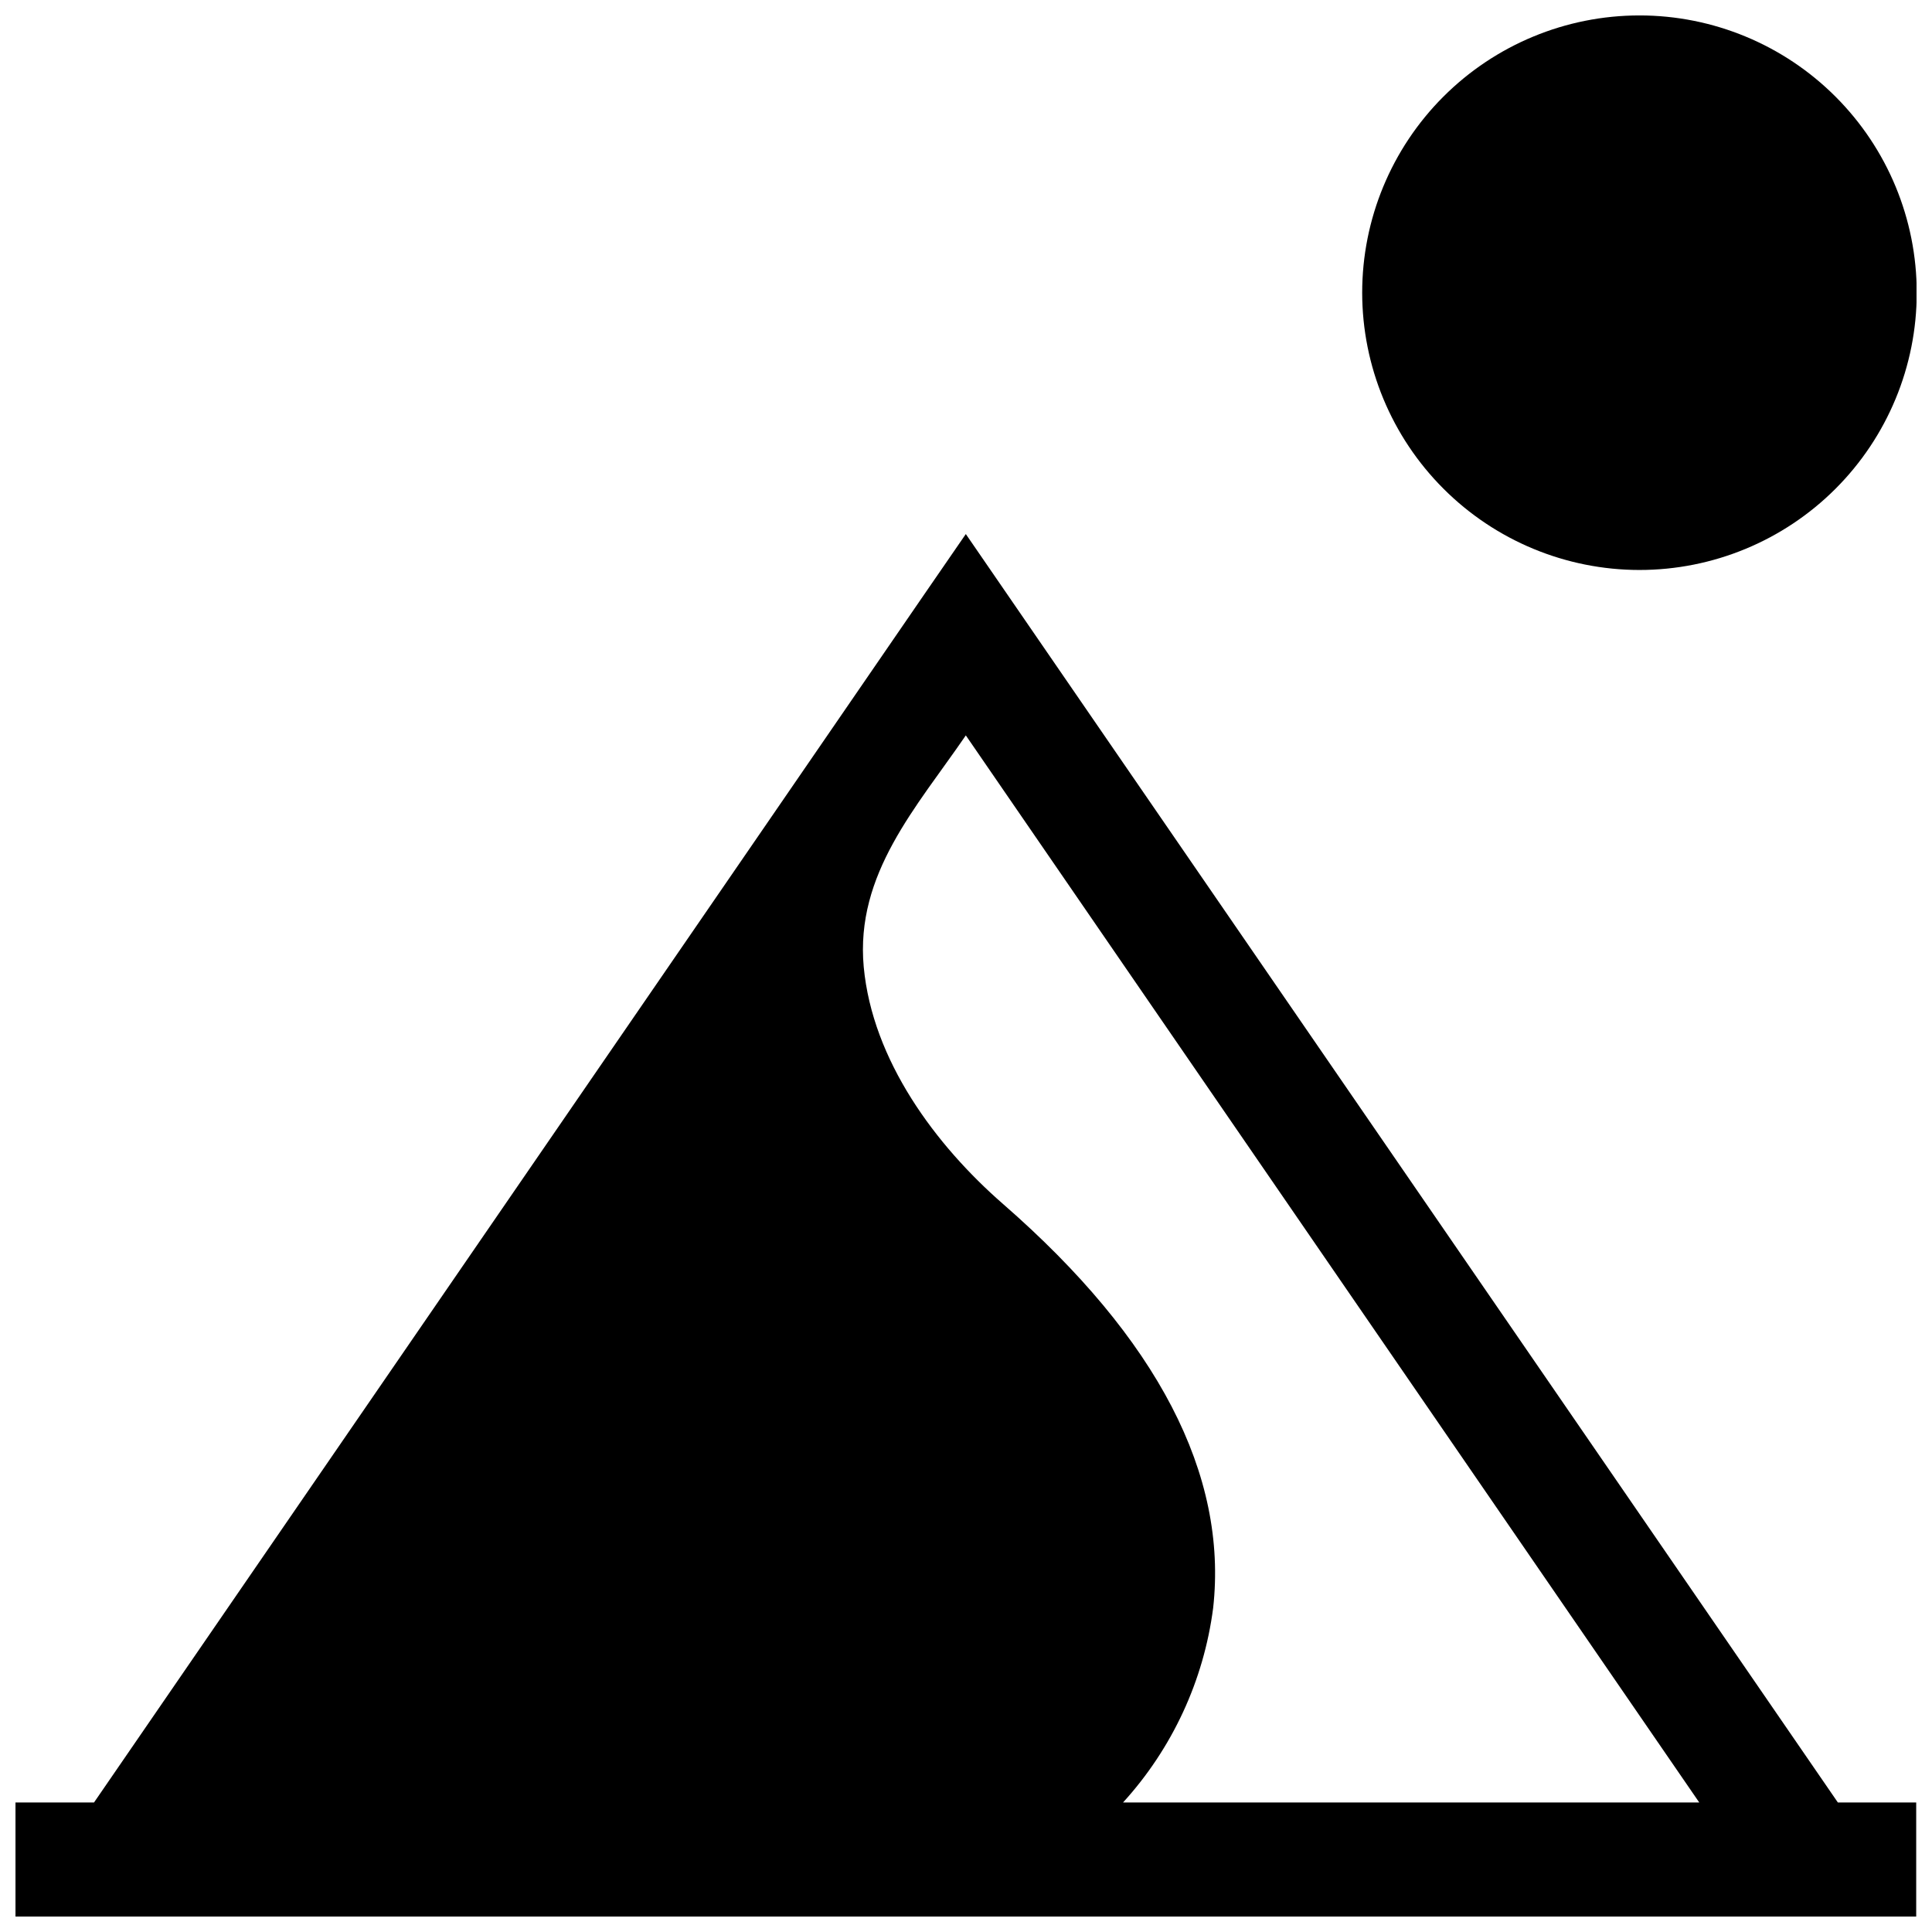
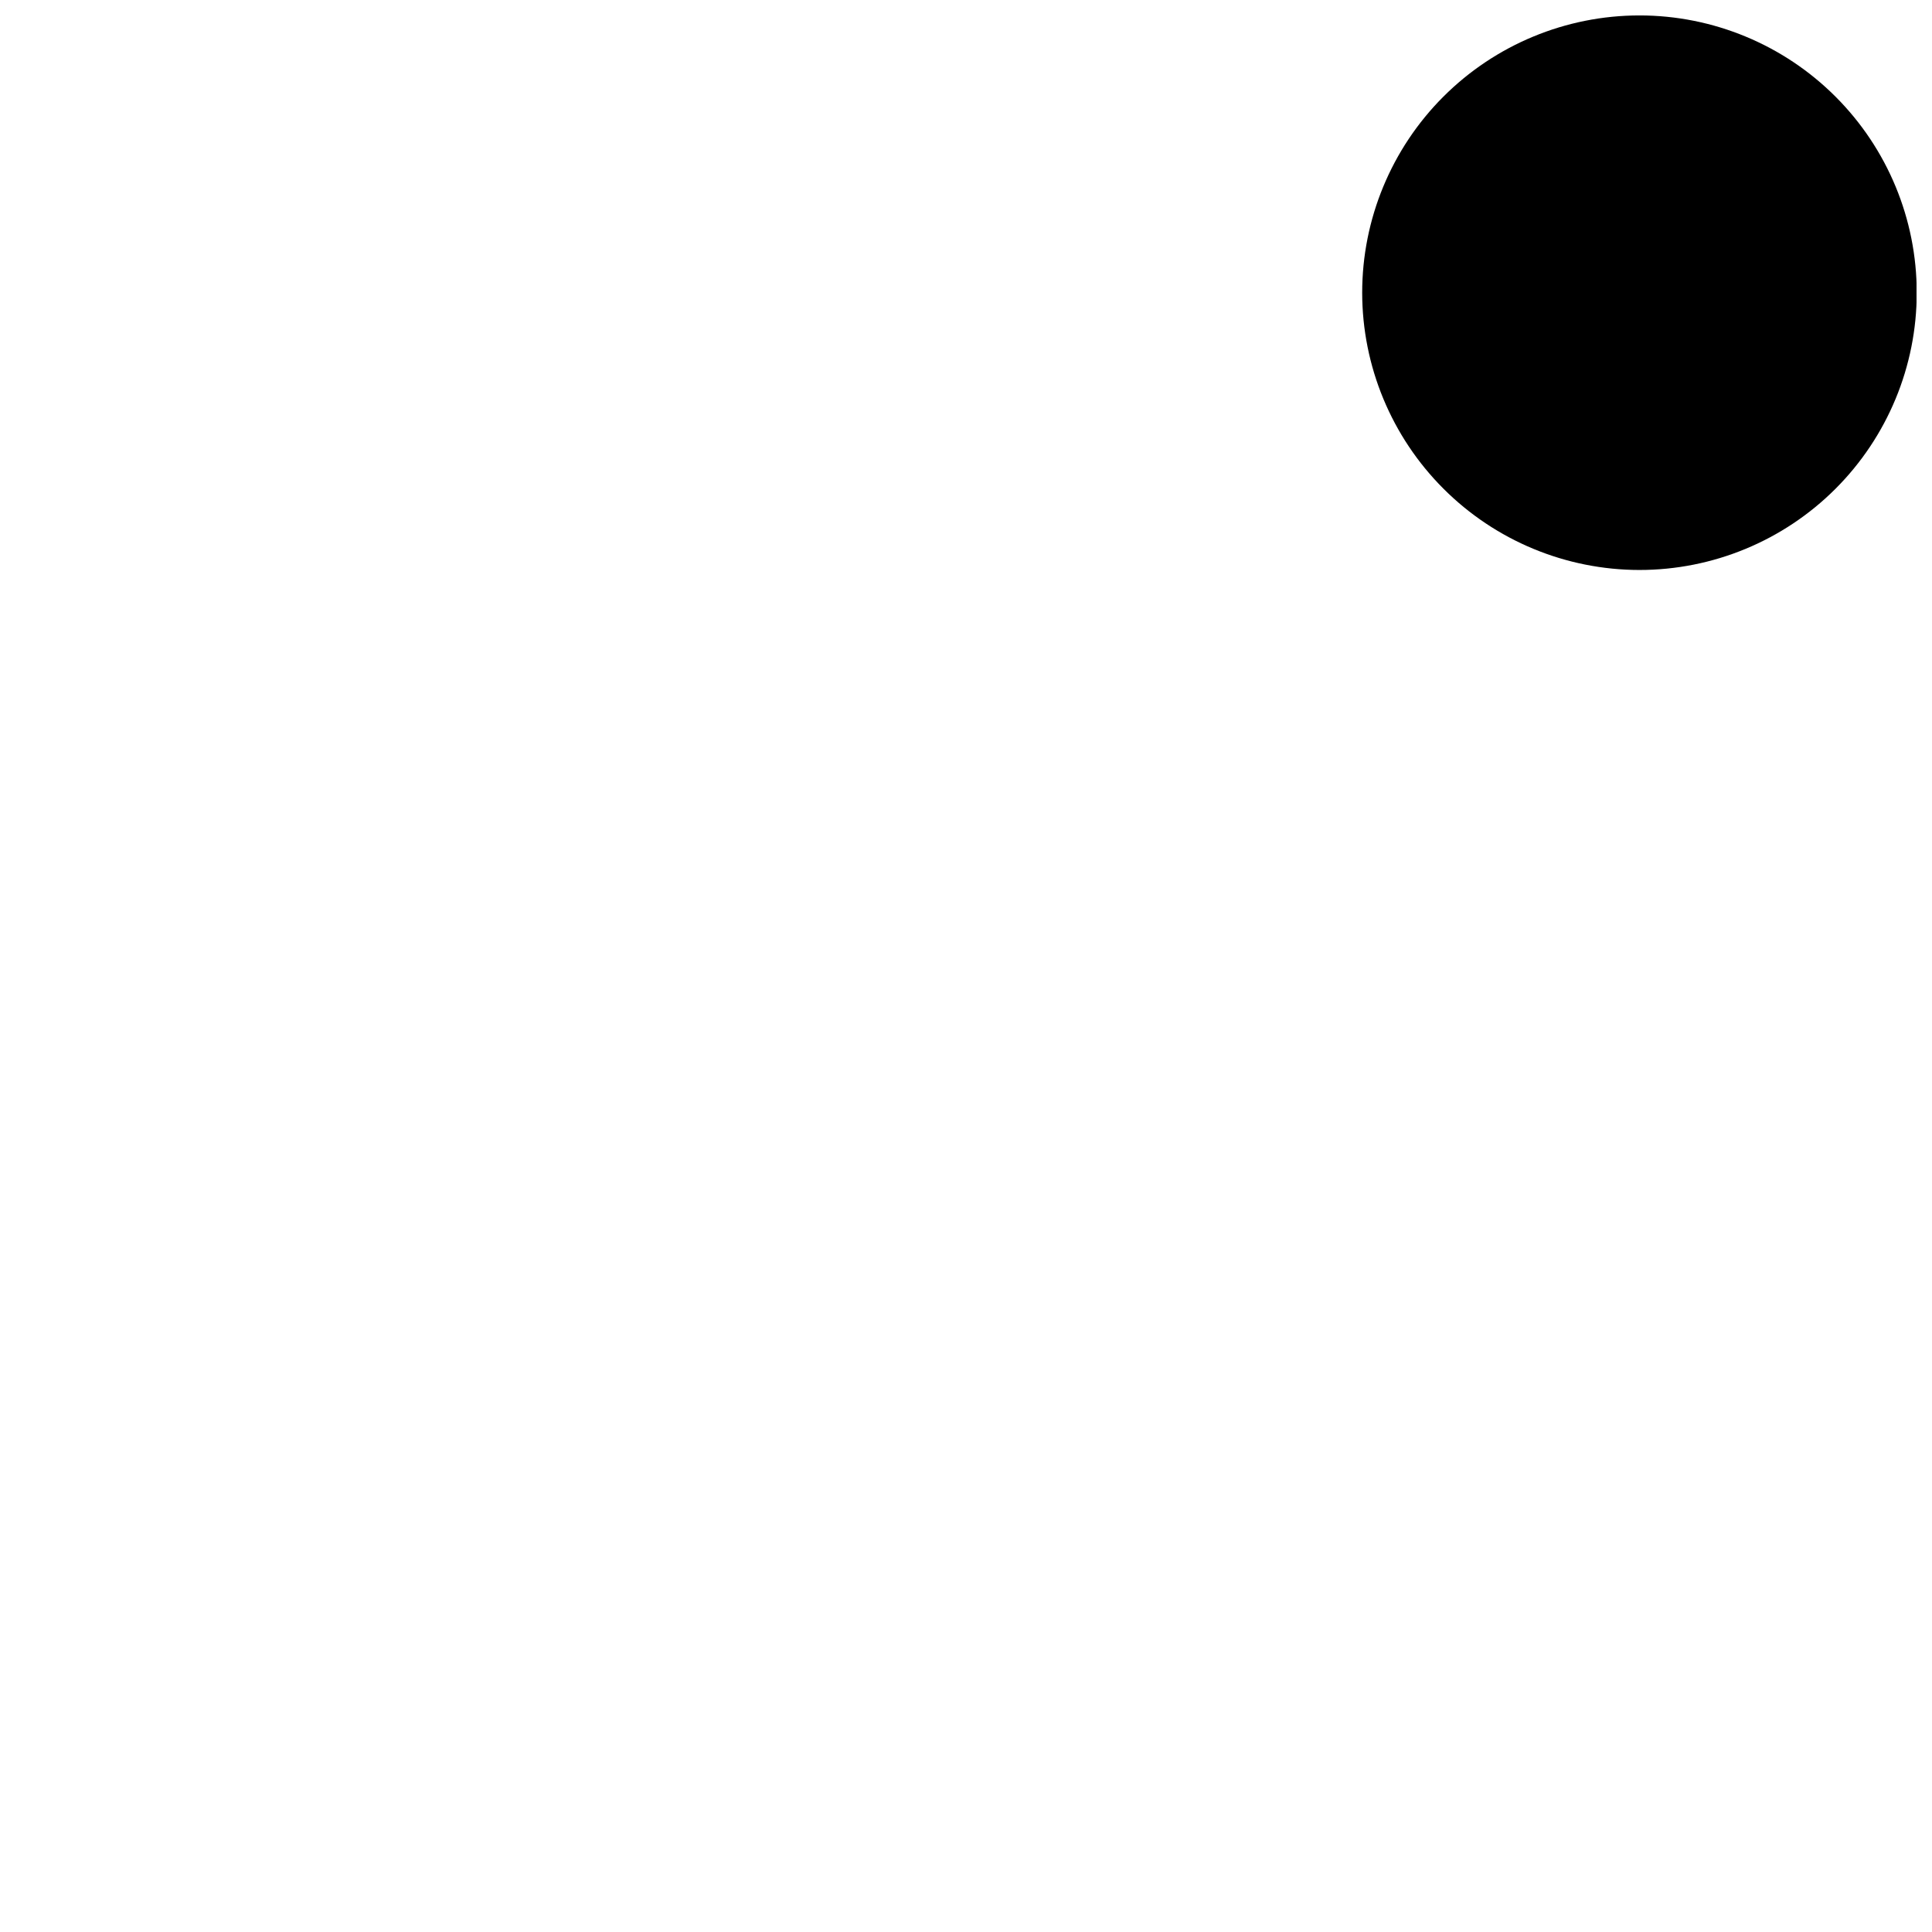
<svg xmlns="http://www.w3.org/2000/svg" width="800px" height="800px" version="1.1" viewBox="144 144 512 512">
  <defs>
    <clipPath id="b">
      <path d="m504 148.09h147.9v147.91h-147.9z" />
    </clipPath>
    <clipPath id="a">
      <path d="m148.09 285h503.81v366.9h-503.81z" />
    </clipPath>
  </defs>
  <g>
    <g clip-path="url(#b)">
      <path d="m578.45 295.05c19.488 0.008 38.184-7.731 51.969-21.512 13.785-13.777 21.531-32.469 21.535-51.961 0-19.492-7.738-38.184-21.523-51.965-13.781-13.785-32.477-21.527-51.965-21.523-19.492 0.004-38.184 7.75-51.965 21.535-13.777 13.785-21.516 32.48-21.508 51.969 0.02 19.477 7.766 38.148 21.539 51.918 13.77 13.773 32.441 21.52 51.918 21.539z" />
    </g>
    <g clip-path="url(#a)">
-       <path d="m399.95 285.53-11.383 16.527-40.355 58.742-179.3 260.88h-20.809v30.23l503.71-0.004v-30.227h-20.758zm41.664 336.14 0.004 0.004c13.051-14.328 21.387-32.32 23.879-51.539 3.93-35.367-14.762-71.391-55.621-107.01-17.988-15.668-34.664-38.137-36.98-62.875-2.266-24.688 14.008-42.32 27.055-61.363l194.37 282.79z" />
-     </g>
+       </g>
  </g>
</svg>